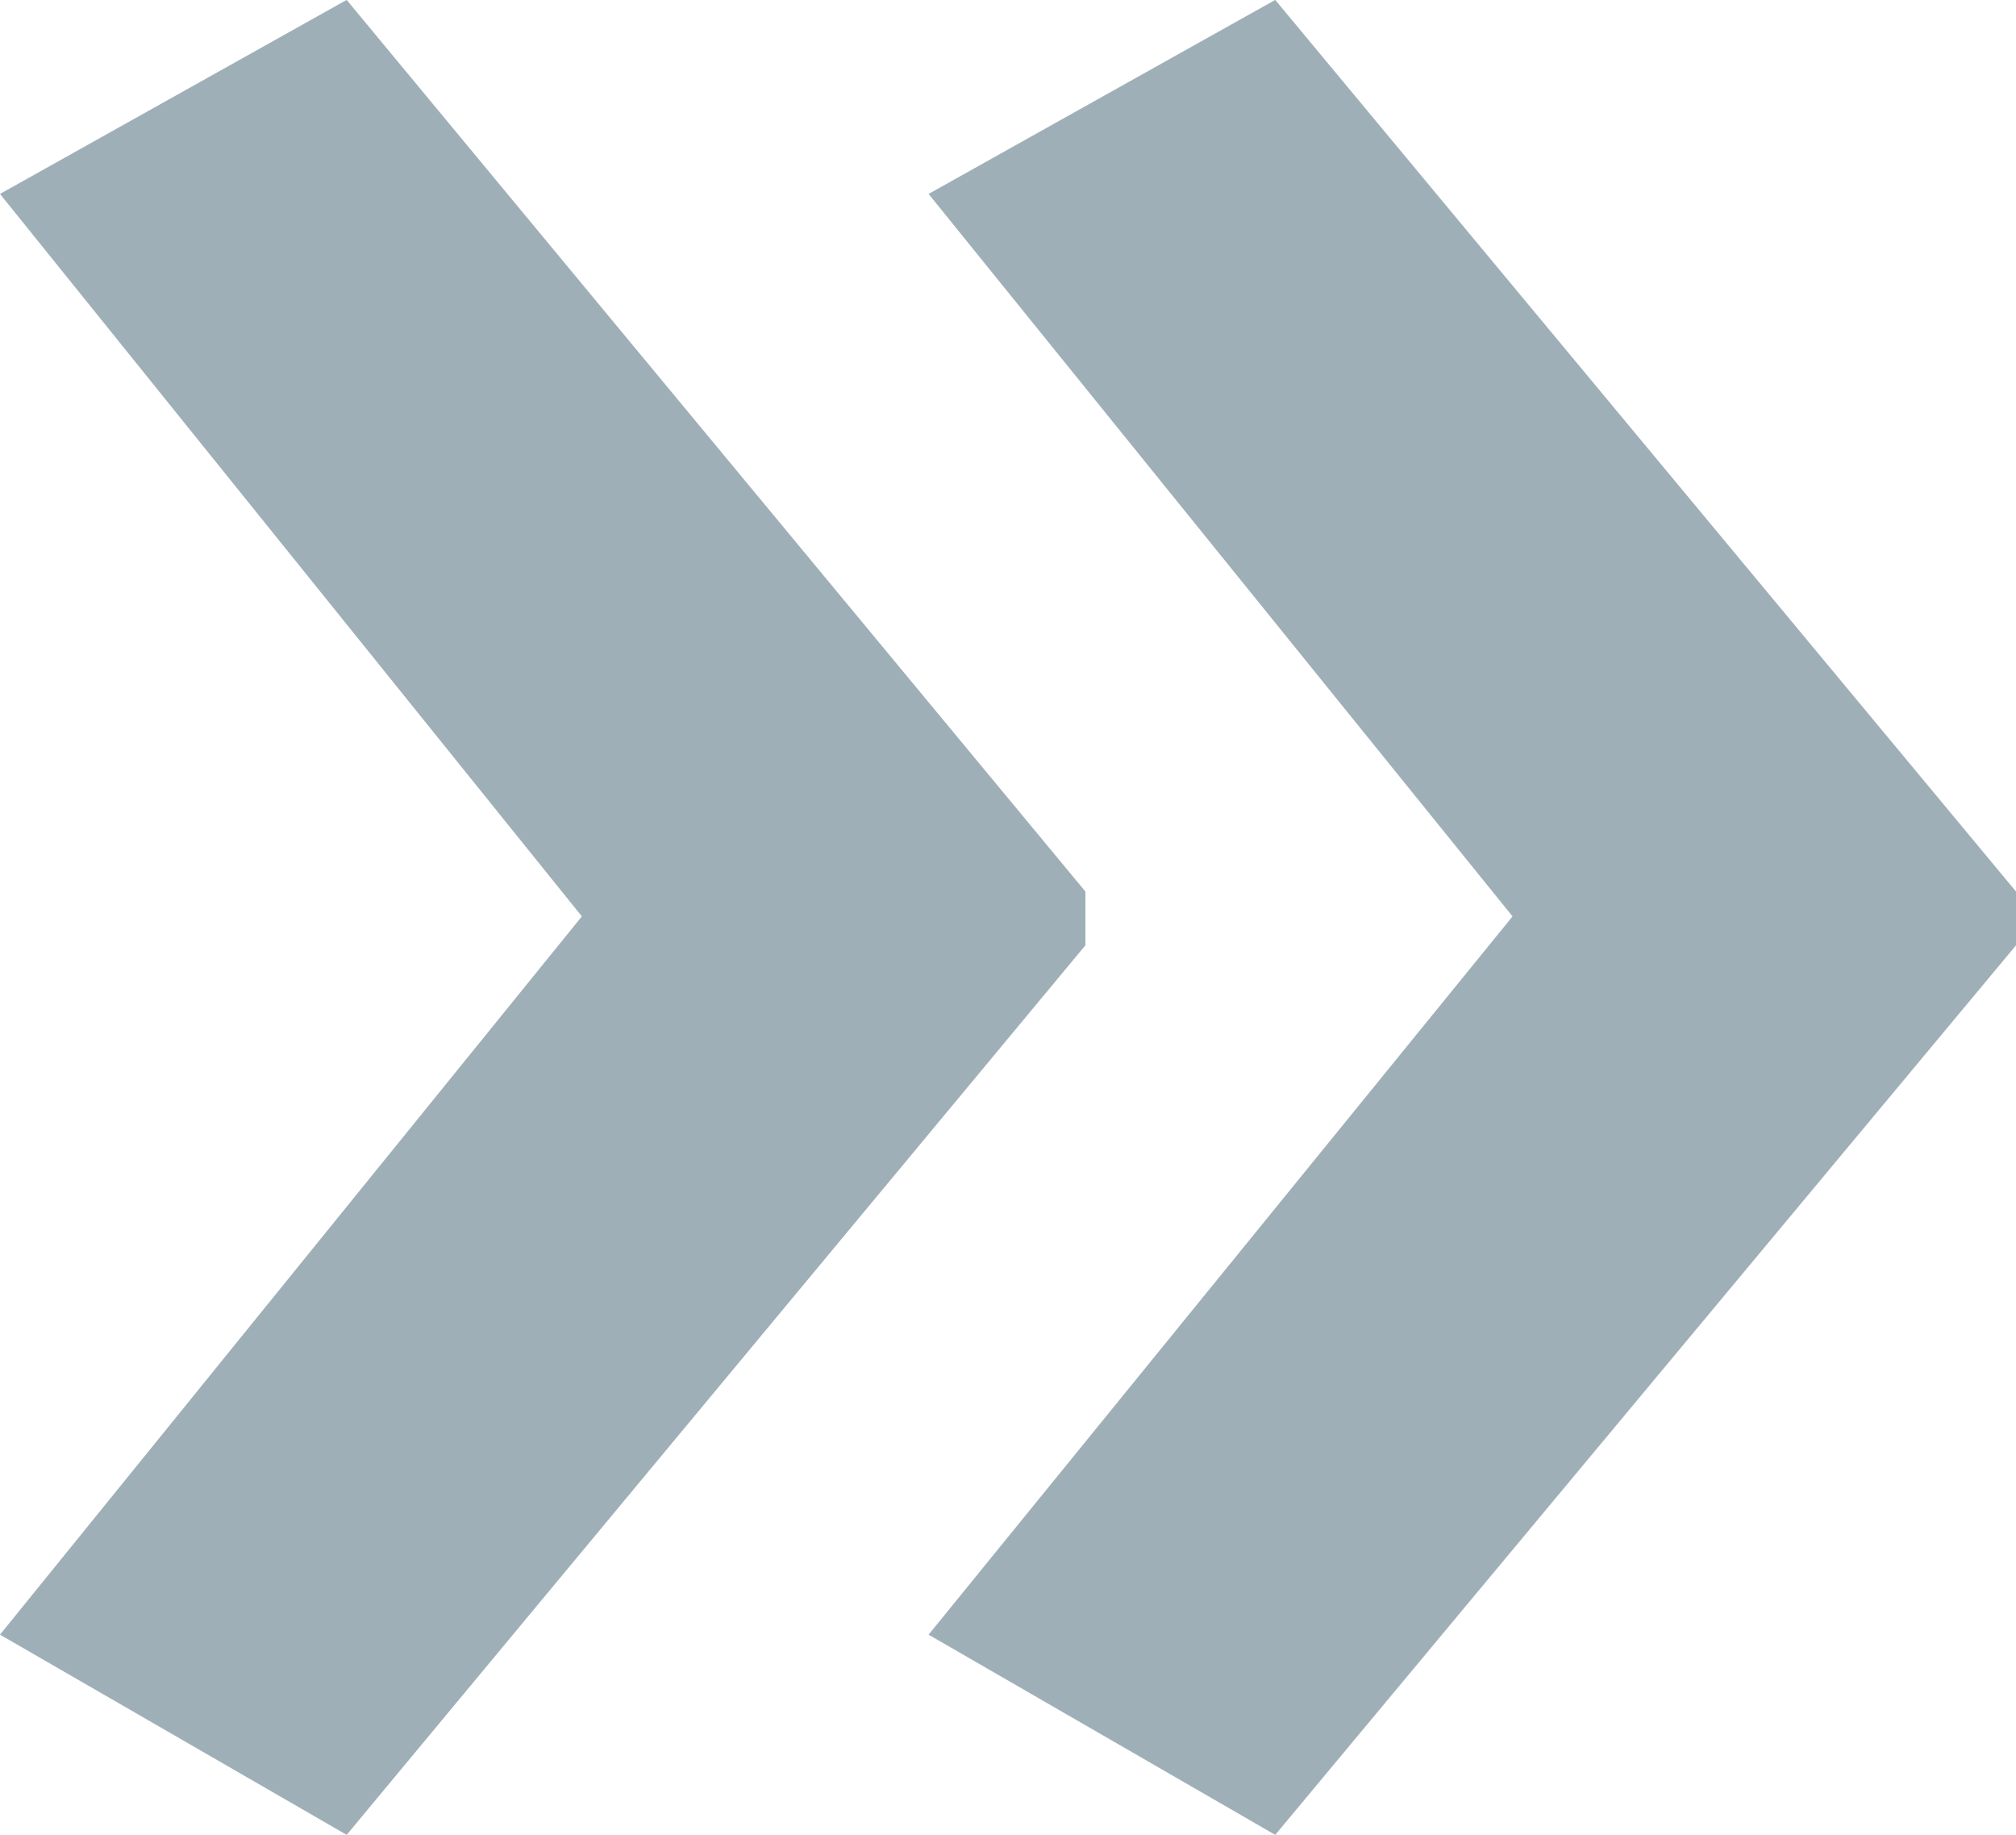
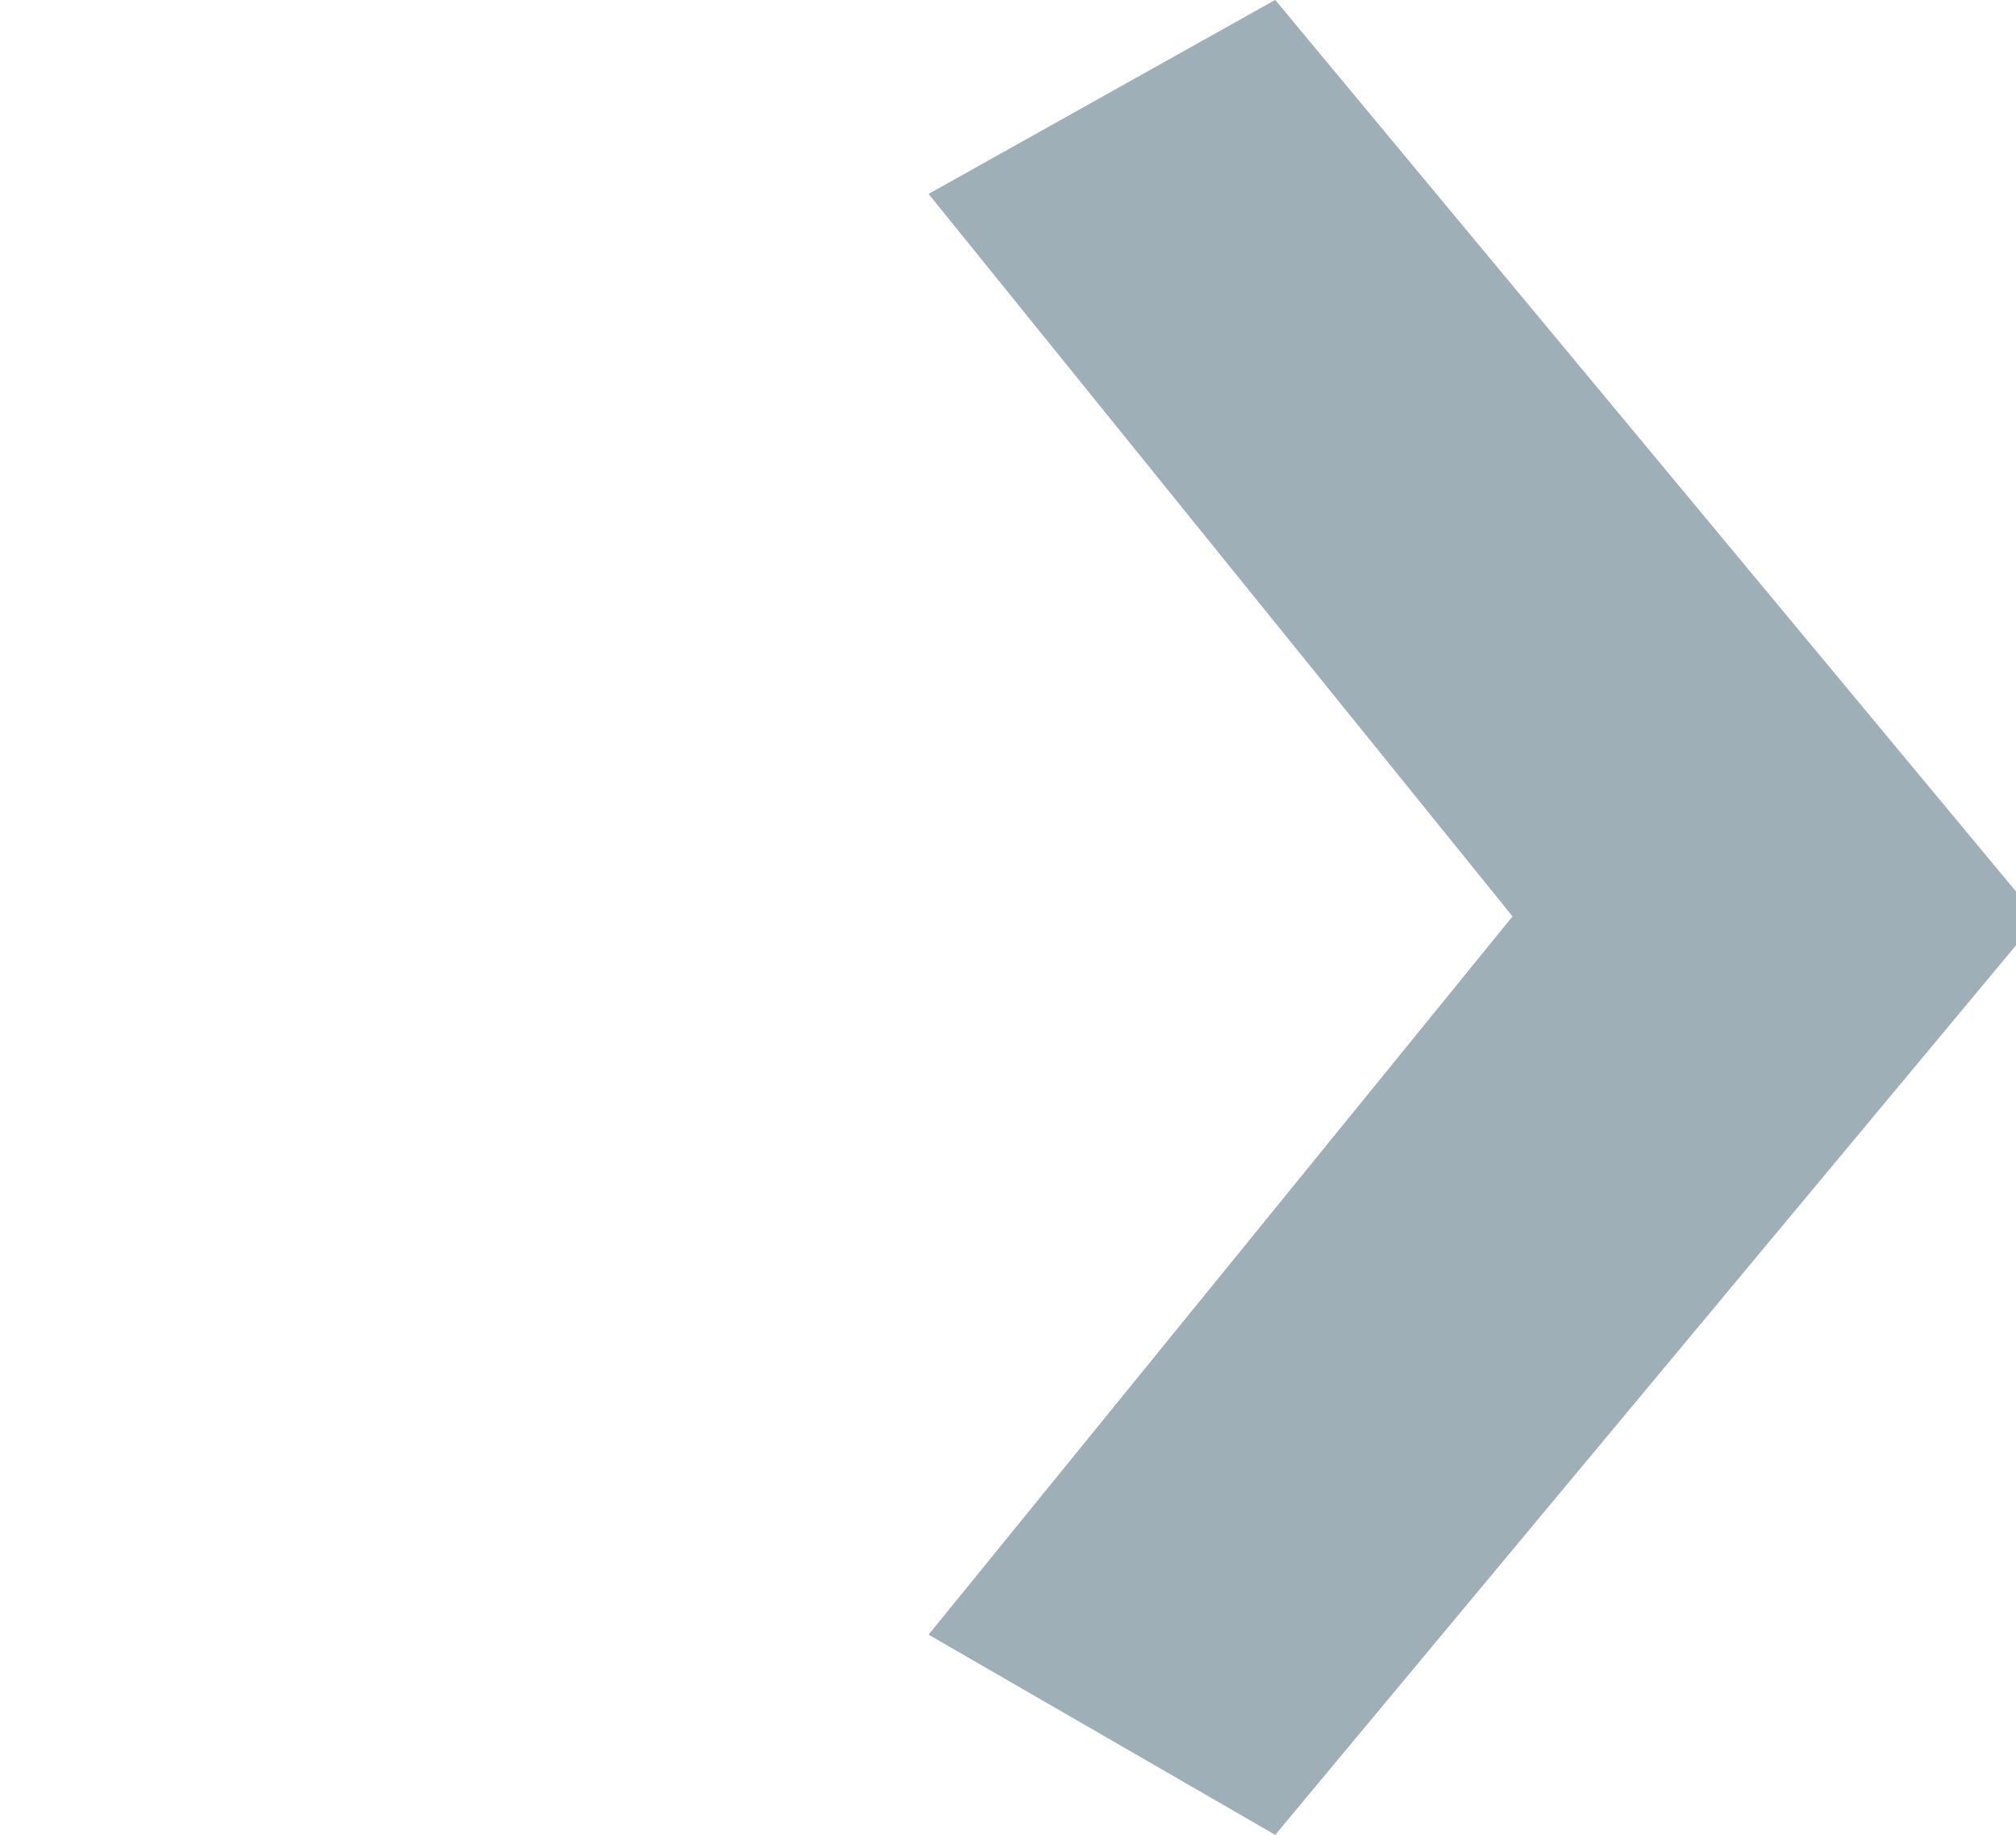
<svg xmlns="http://www.w3.org/2000/svg" width="70.335" height="64" viewBox="0 0 70.335 64">
  <defs>
    <style>.a{fill:rgba(65,97,114,0.5);}</style>
  </defs>
-   <path class="a" d="M509.275,56.577,483.43,87.605l-12.094-6.983,20.373-25.053-20.373-25.2,12.094-6.767,25.845,31.1Zm-32.468,0L451.034,87.605l-12.095-6.983,20.3-25.053-20.3-25.2,12.095-6.767,25.773,31.1Z" transform="translate(-438.939 -23.605)" />
+   <path class="a" d="M509.275,56.577,483.43,87.605l-12.094-6.983,20.373-25.053-20.373-25.2,12.094-6.767,25.845,31.1Zm-32.468,0L451.034,87.605Z" transform="translate(-438.939 -23.605)" />
</svg>